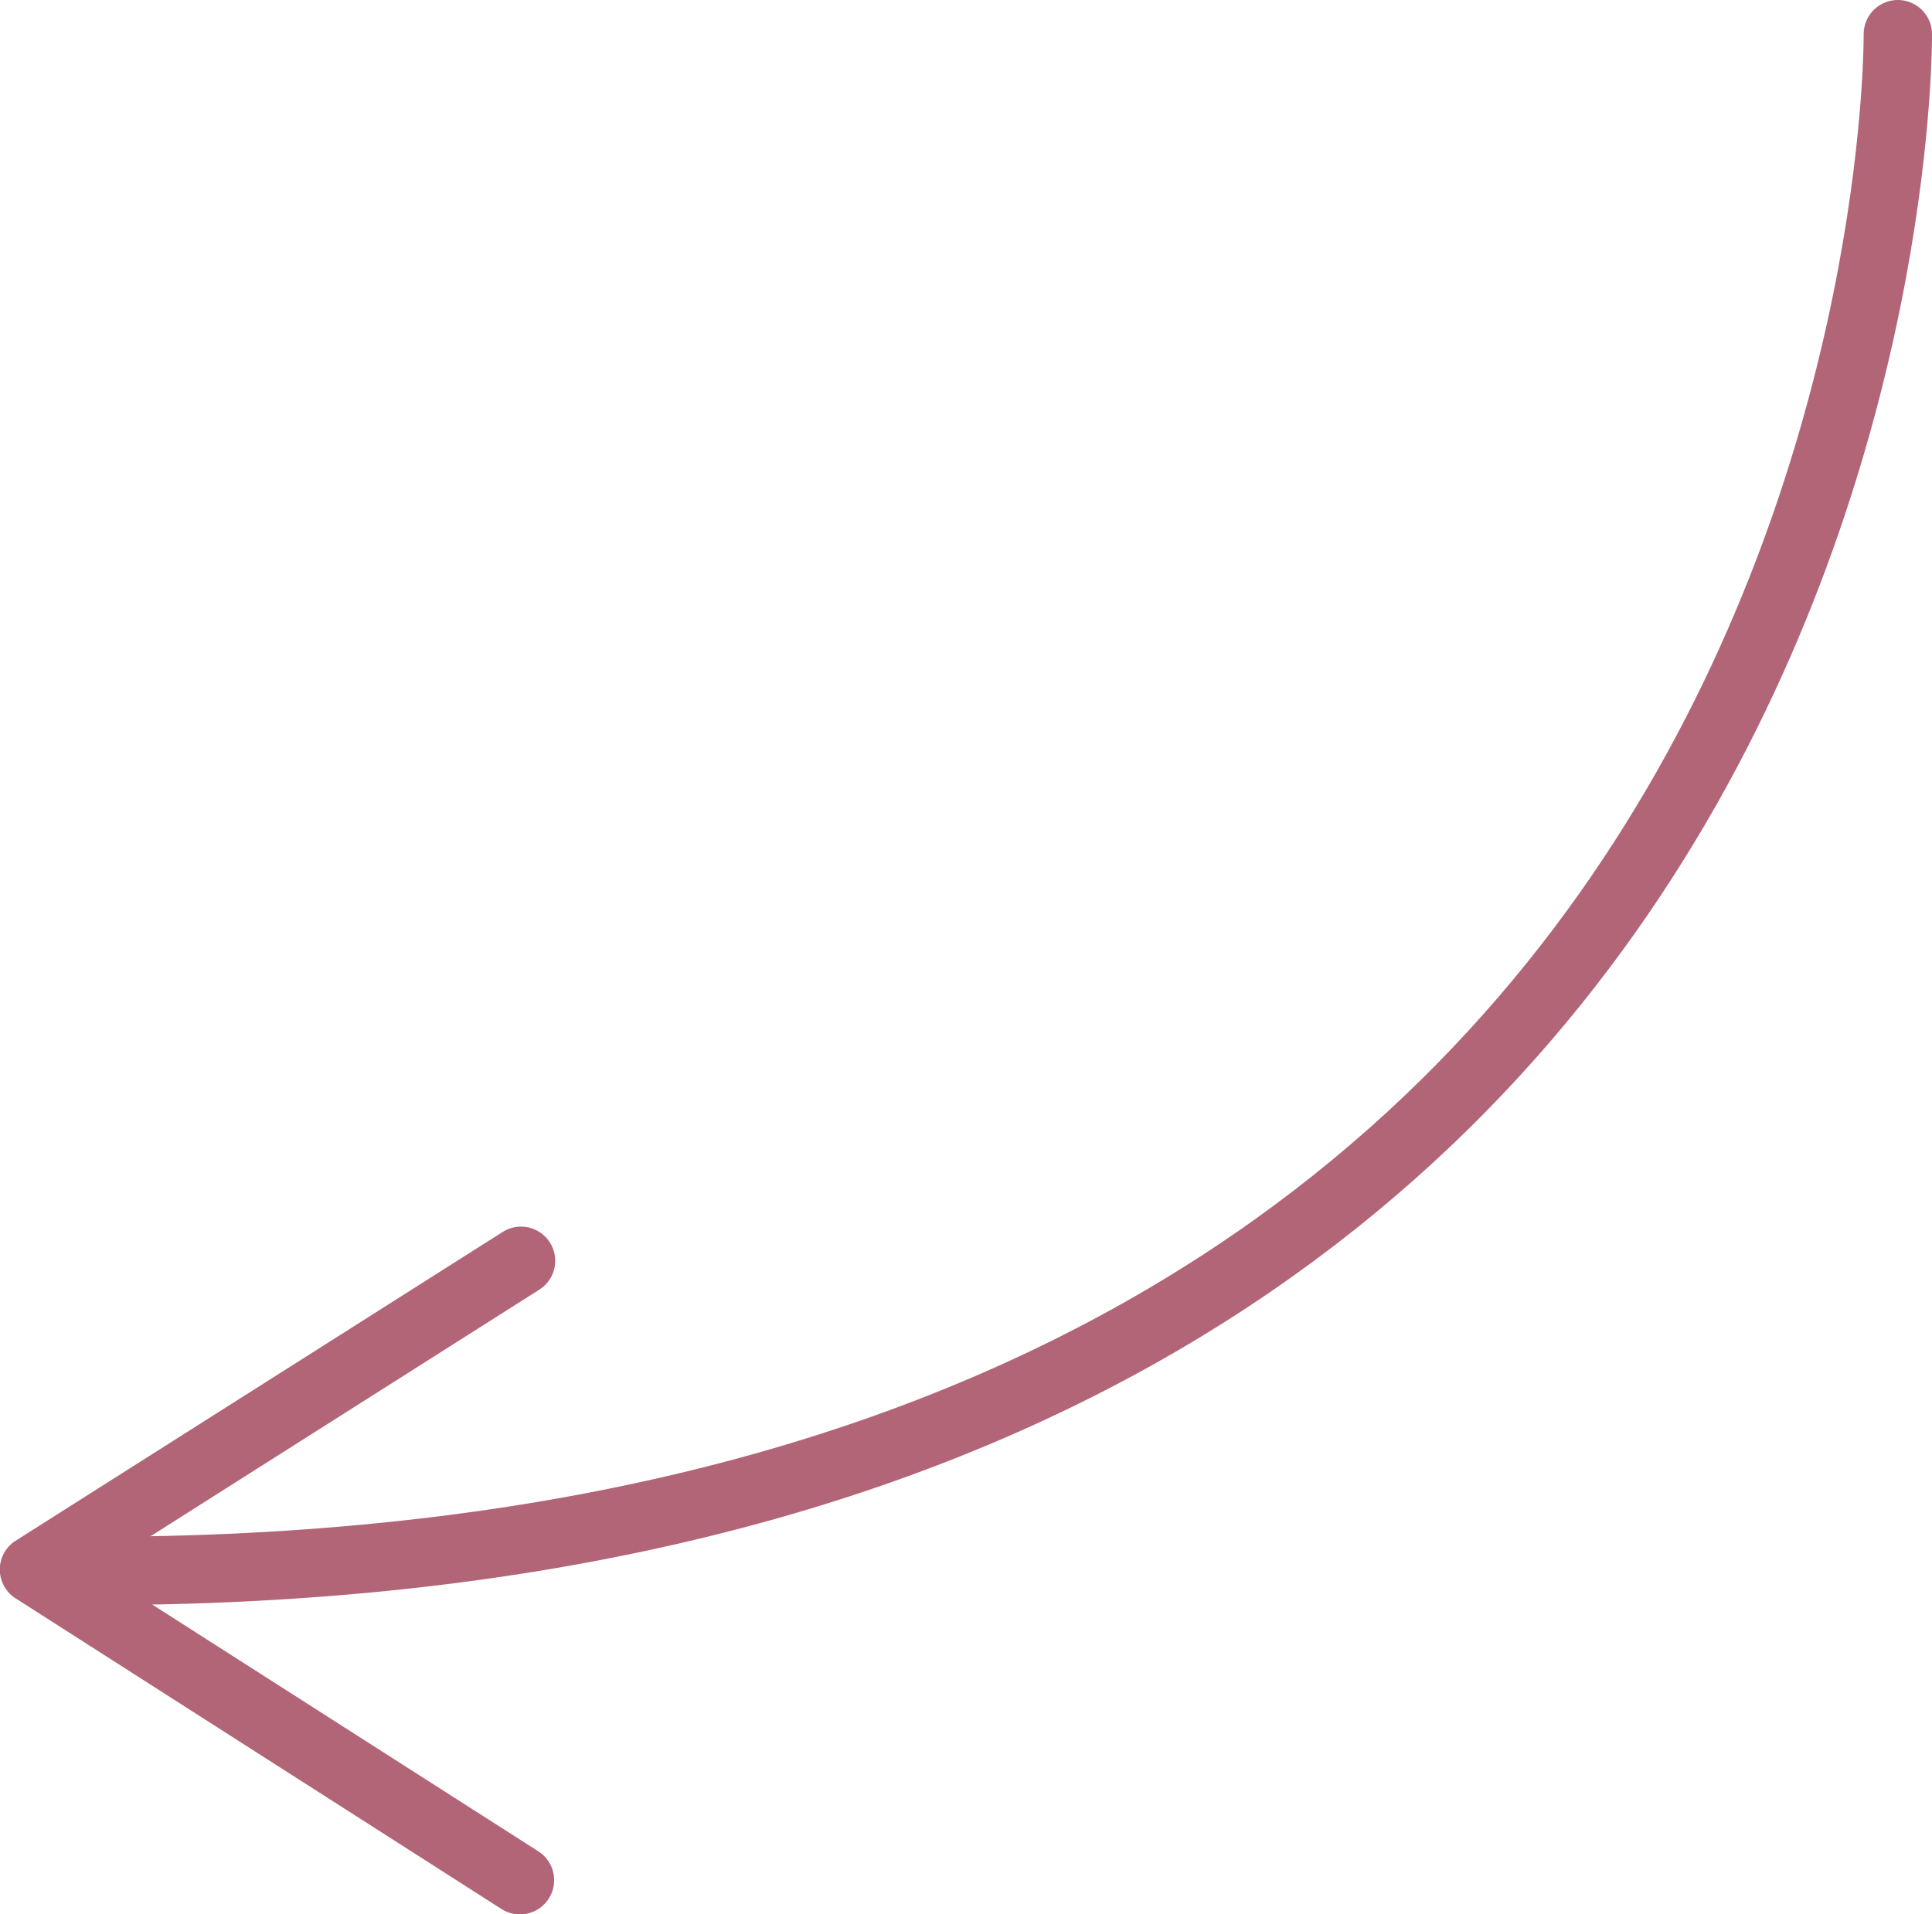
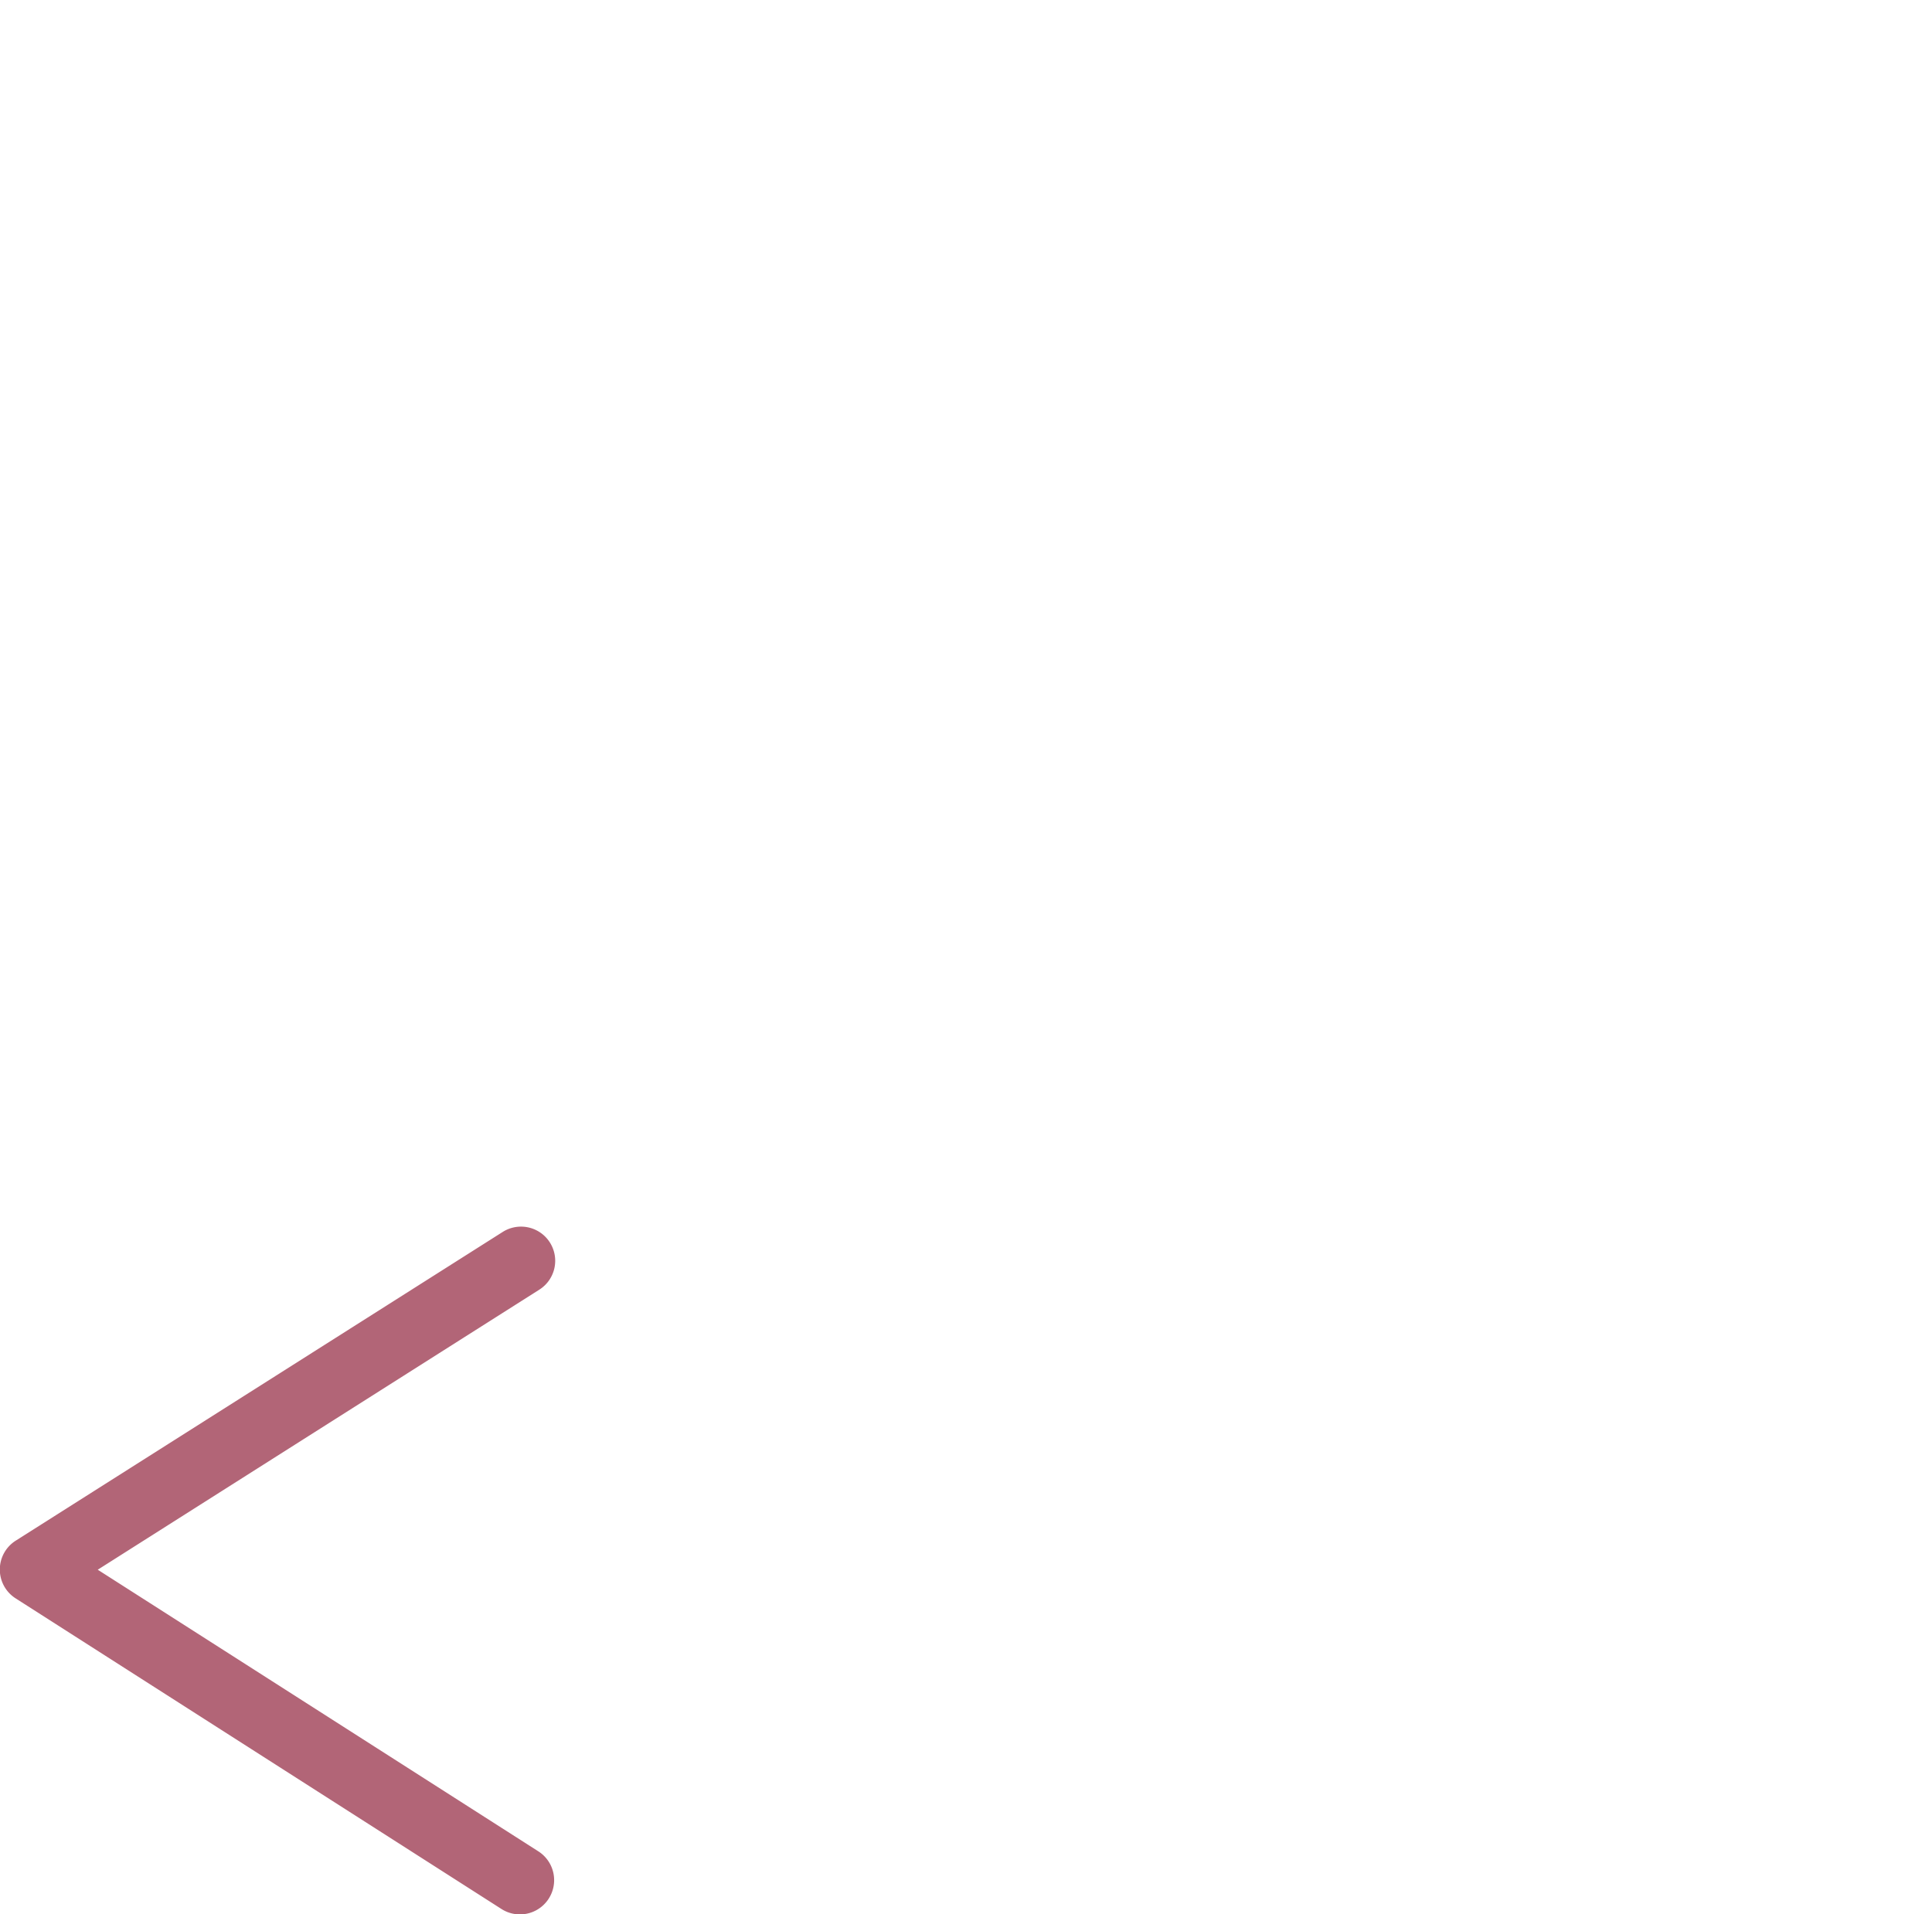
<svg xmlns="http://www.w3.org/2000/svg" viewBox="0 0 113.06 112.04">
  <defs>
    <style>.cls-1{fill:none;stroke:#b26577;stroke-linecap:round;stroke-linejoin:round;stroke-width:4px;}.cls-2{fill:#b26577;}</style>
  </defs>
  <g id="Ebene_2" data-name="Ebene 2">
    <g id="Ebene_1-2" data-name="Ebene 1">
-       <path class="cls-1" d="M111.06,2S112,92.32,4.81,91.94" />
      <path class="cls-2" d="M32.18,72.72a2,2,0,0,1-.62,2.76L5.72,91.87,31.5,108.35a2,2,0,0,1-2.15,3.38L.92,93.55a2,2,0,0,1,0-3.38L29.42,72.1a2,2,0,0,1,1.07-.31A2,2,0,0,1,32.18,72.72Z" />
    </g>
  </g>
</svg>